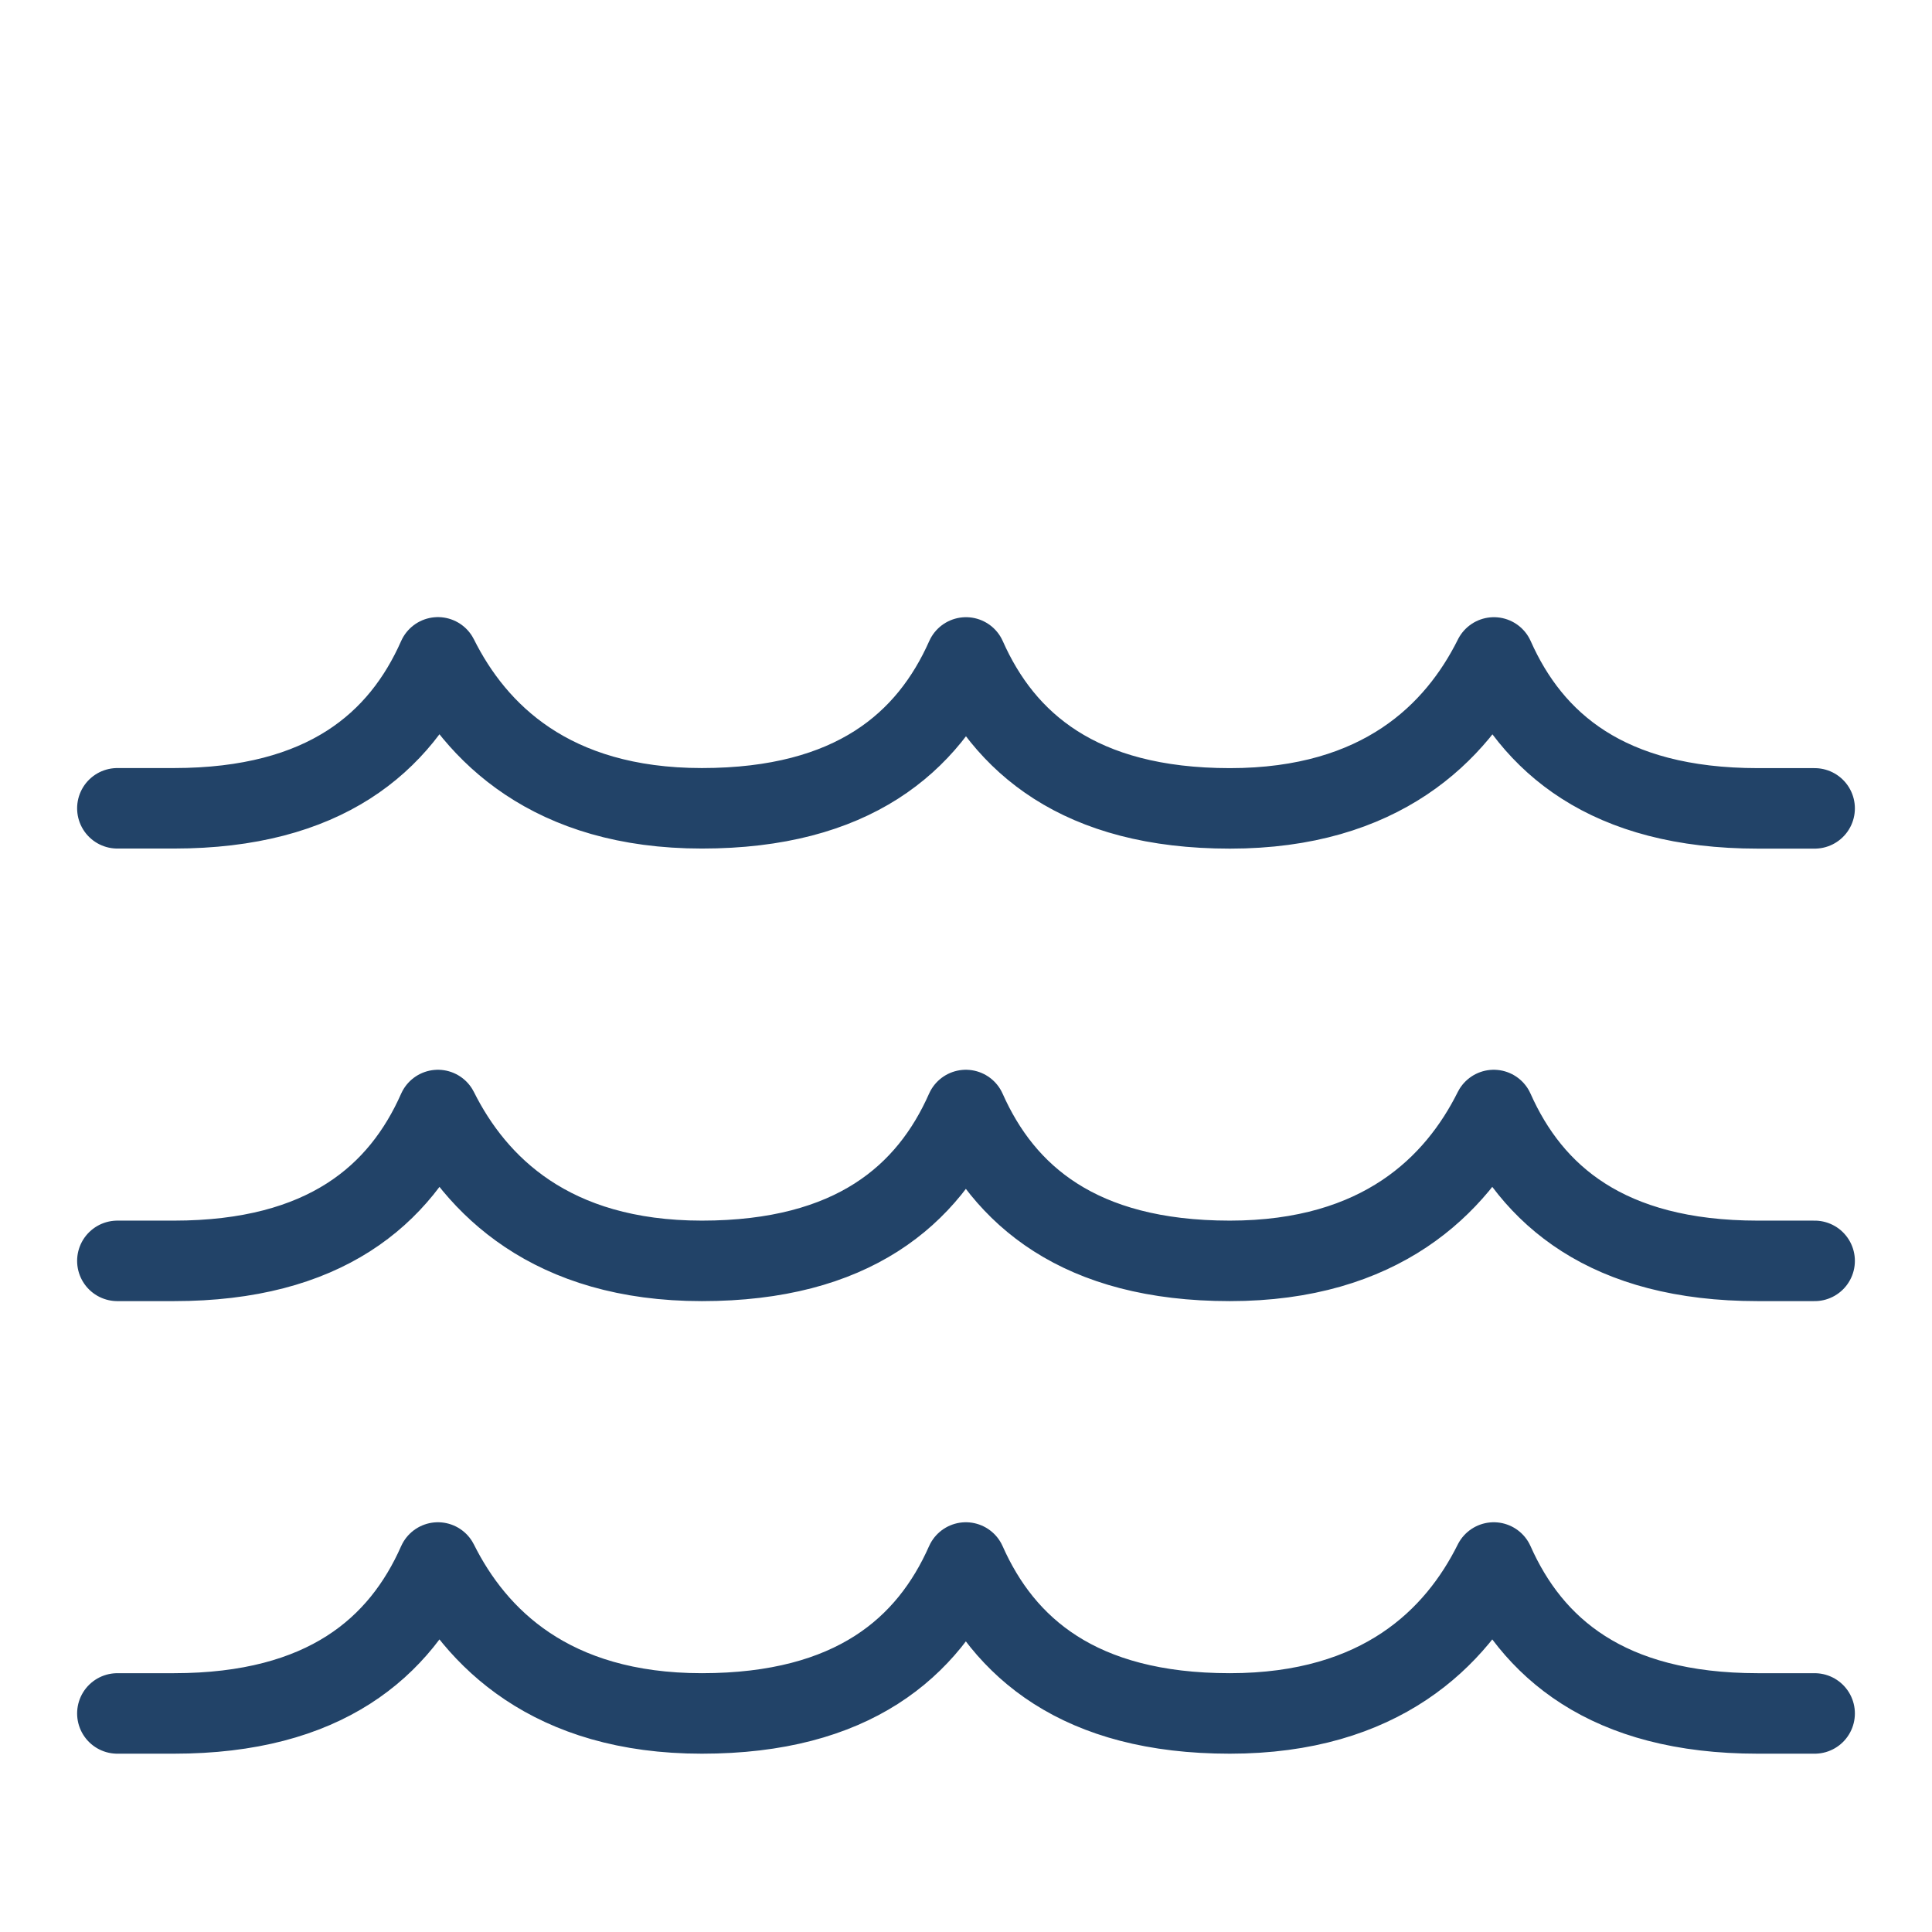
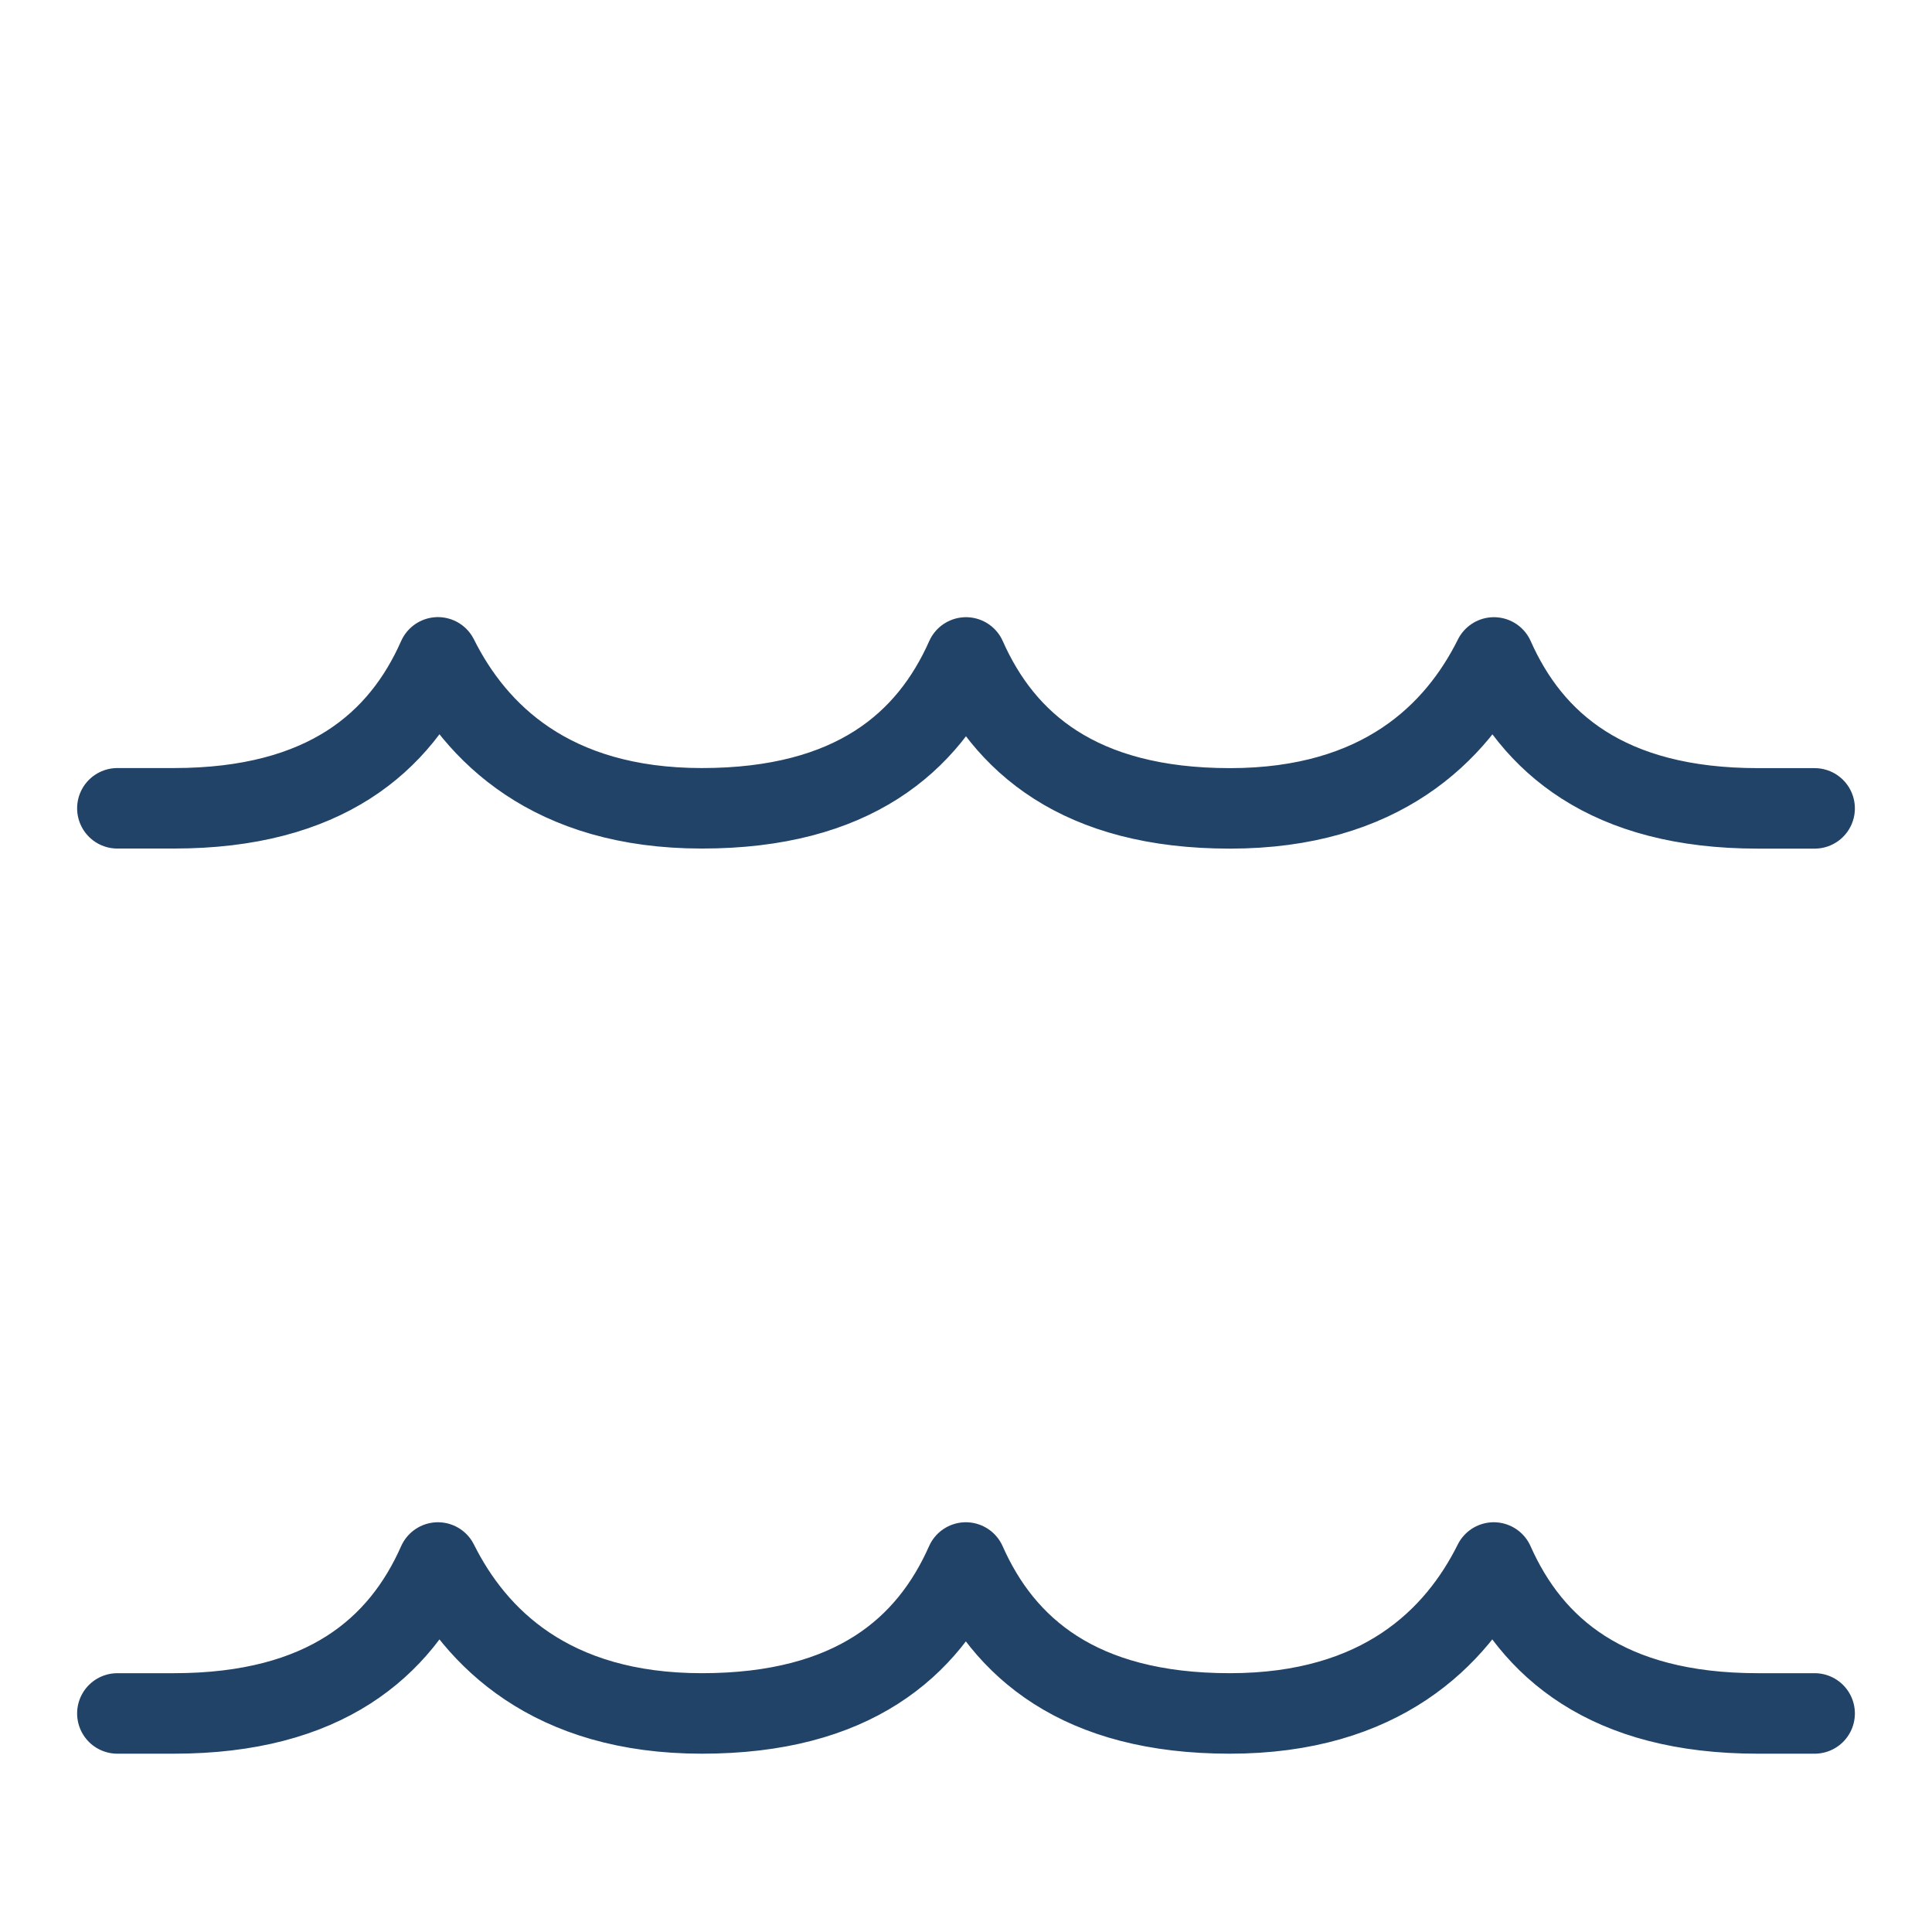
<svg xmlns="http://www.w3.org/2000/svg" fill="none" viewBox="-0.5 -0.5 24 24">
  <path stroke="#224368" stroke-linecap="round" stroke-linejoin="round" d="M0.958 20.785h0.702c1.875 0 2.812 -0.817 3.28 -1.875 0.468 0.937 1.405 1.875 3.279 1.875 1.874 0 2.811 -0.817 3.279 -1.875 0.469 1.058 1.406 1.875 3.279 1.875 1.875 0 2.812 -0.937 3.279 -1.875 0.47 1.058 1.406 1.875 3.28 1.875H22.042" stroke-width="1" />
-   <path stroke="#224368" stroke-linecap="round" stroke-linejoin="round" d="M0.958 15.163h0.702c1.875 0 2.812 -0.816 3.28 -1.874 0.468 0.936 1.405 1.874 3.279 1.874 1.874 0 2.811 -0.816 3.279 -1.874 0.469 1.057 1.406 1.874 3.279 1.874 1.875 0 2.812 -0.937 3.279 -1.874 0.47 1.057 1.406 1.874 3.28 1.874H22.042" stroke-width="1" />
  <path stroke="#224368" stroke-linecap="round" stroke-linejoin="round" d="M0.958 9.541h0.702c1.875 0 2.812 -0.817 3.28 -1.875 0.468 0.937 1.405 1.875 3.279 1.875C10.094 9.541 11.03 8.725 11.5 7.667c0.469 1.058 1.406 1.875 3.279 1.875 1.875 0 2.812 -0.937 3.279 -1.875 0.47 1.058 1.406 1.875 3.28 1.875H22.042" stroke-width="1" />
</svg>